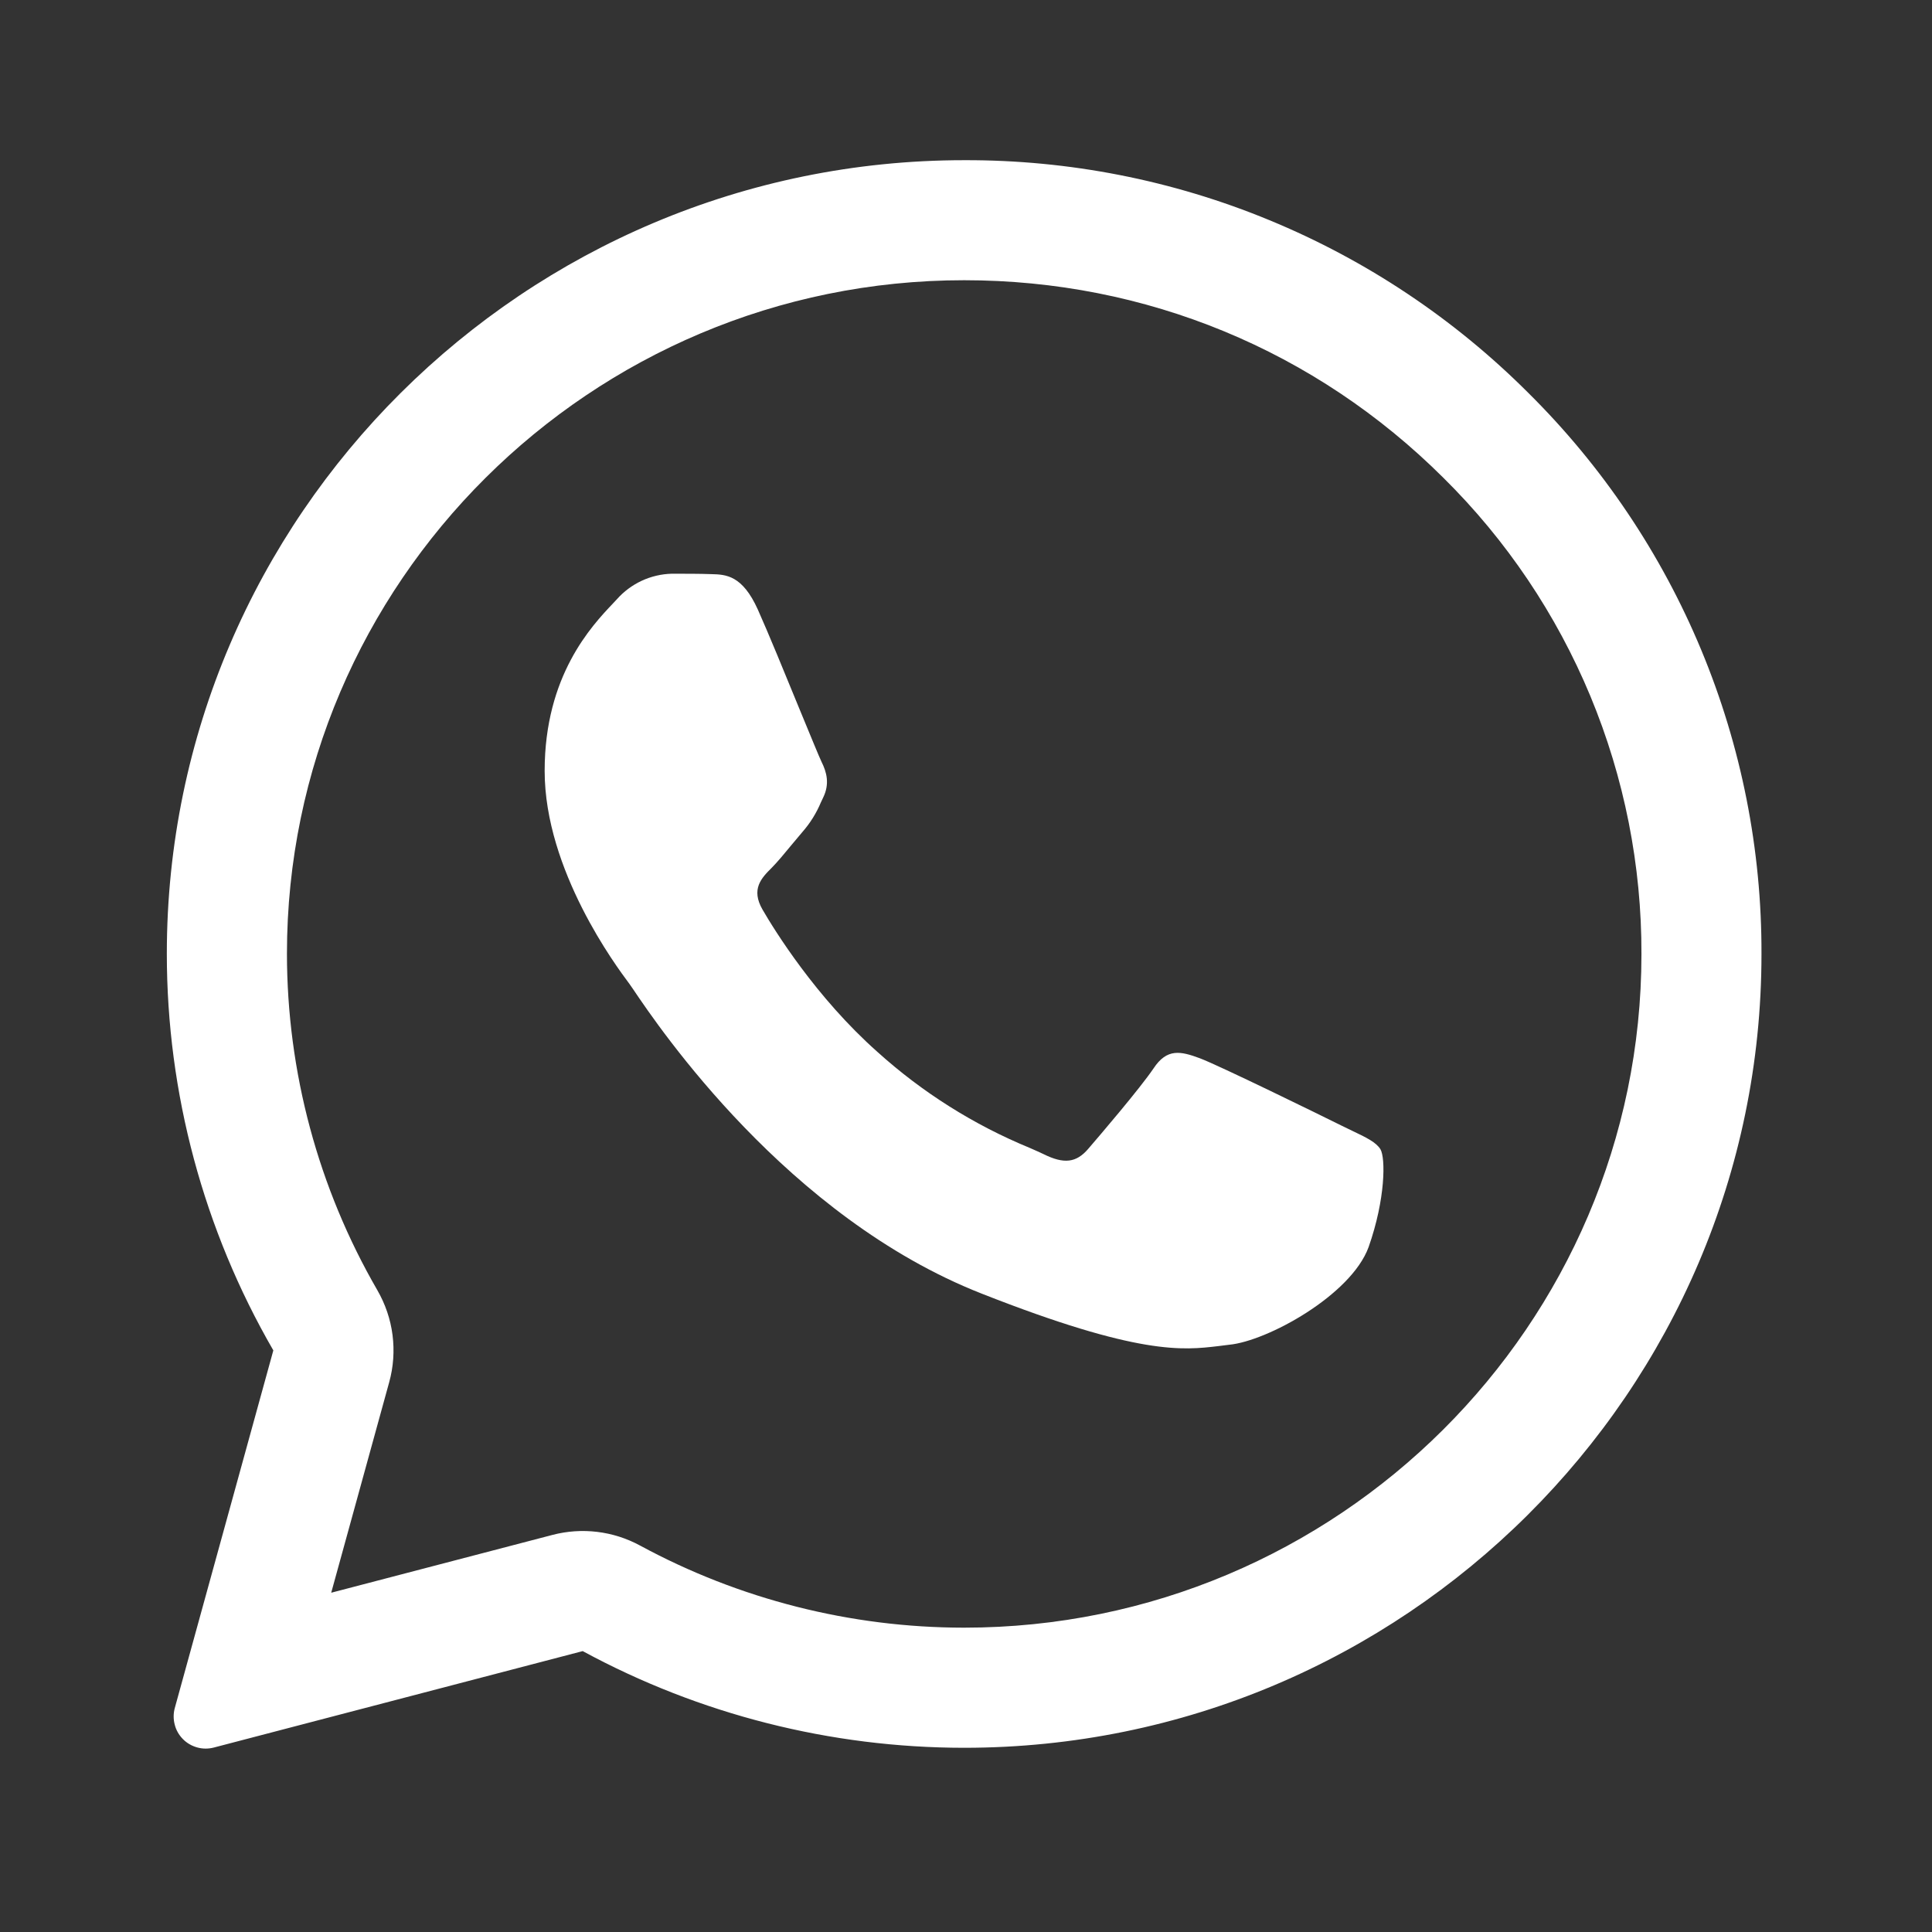
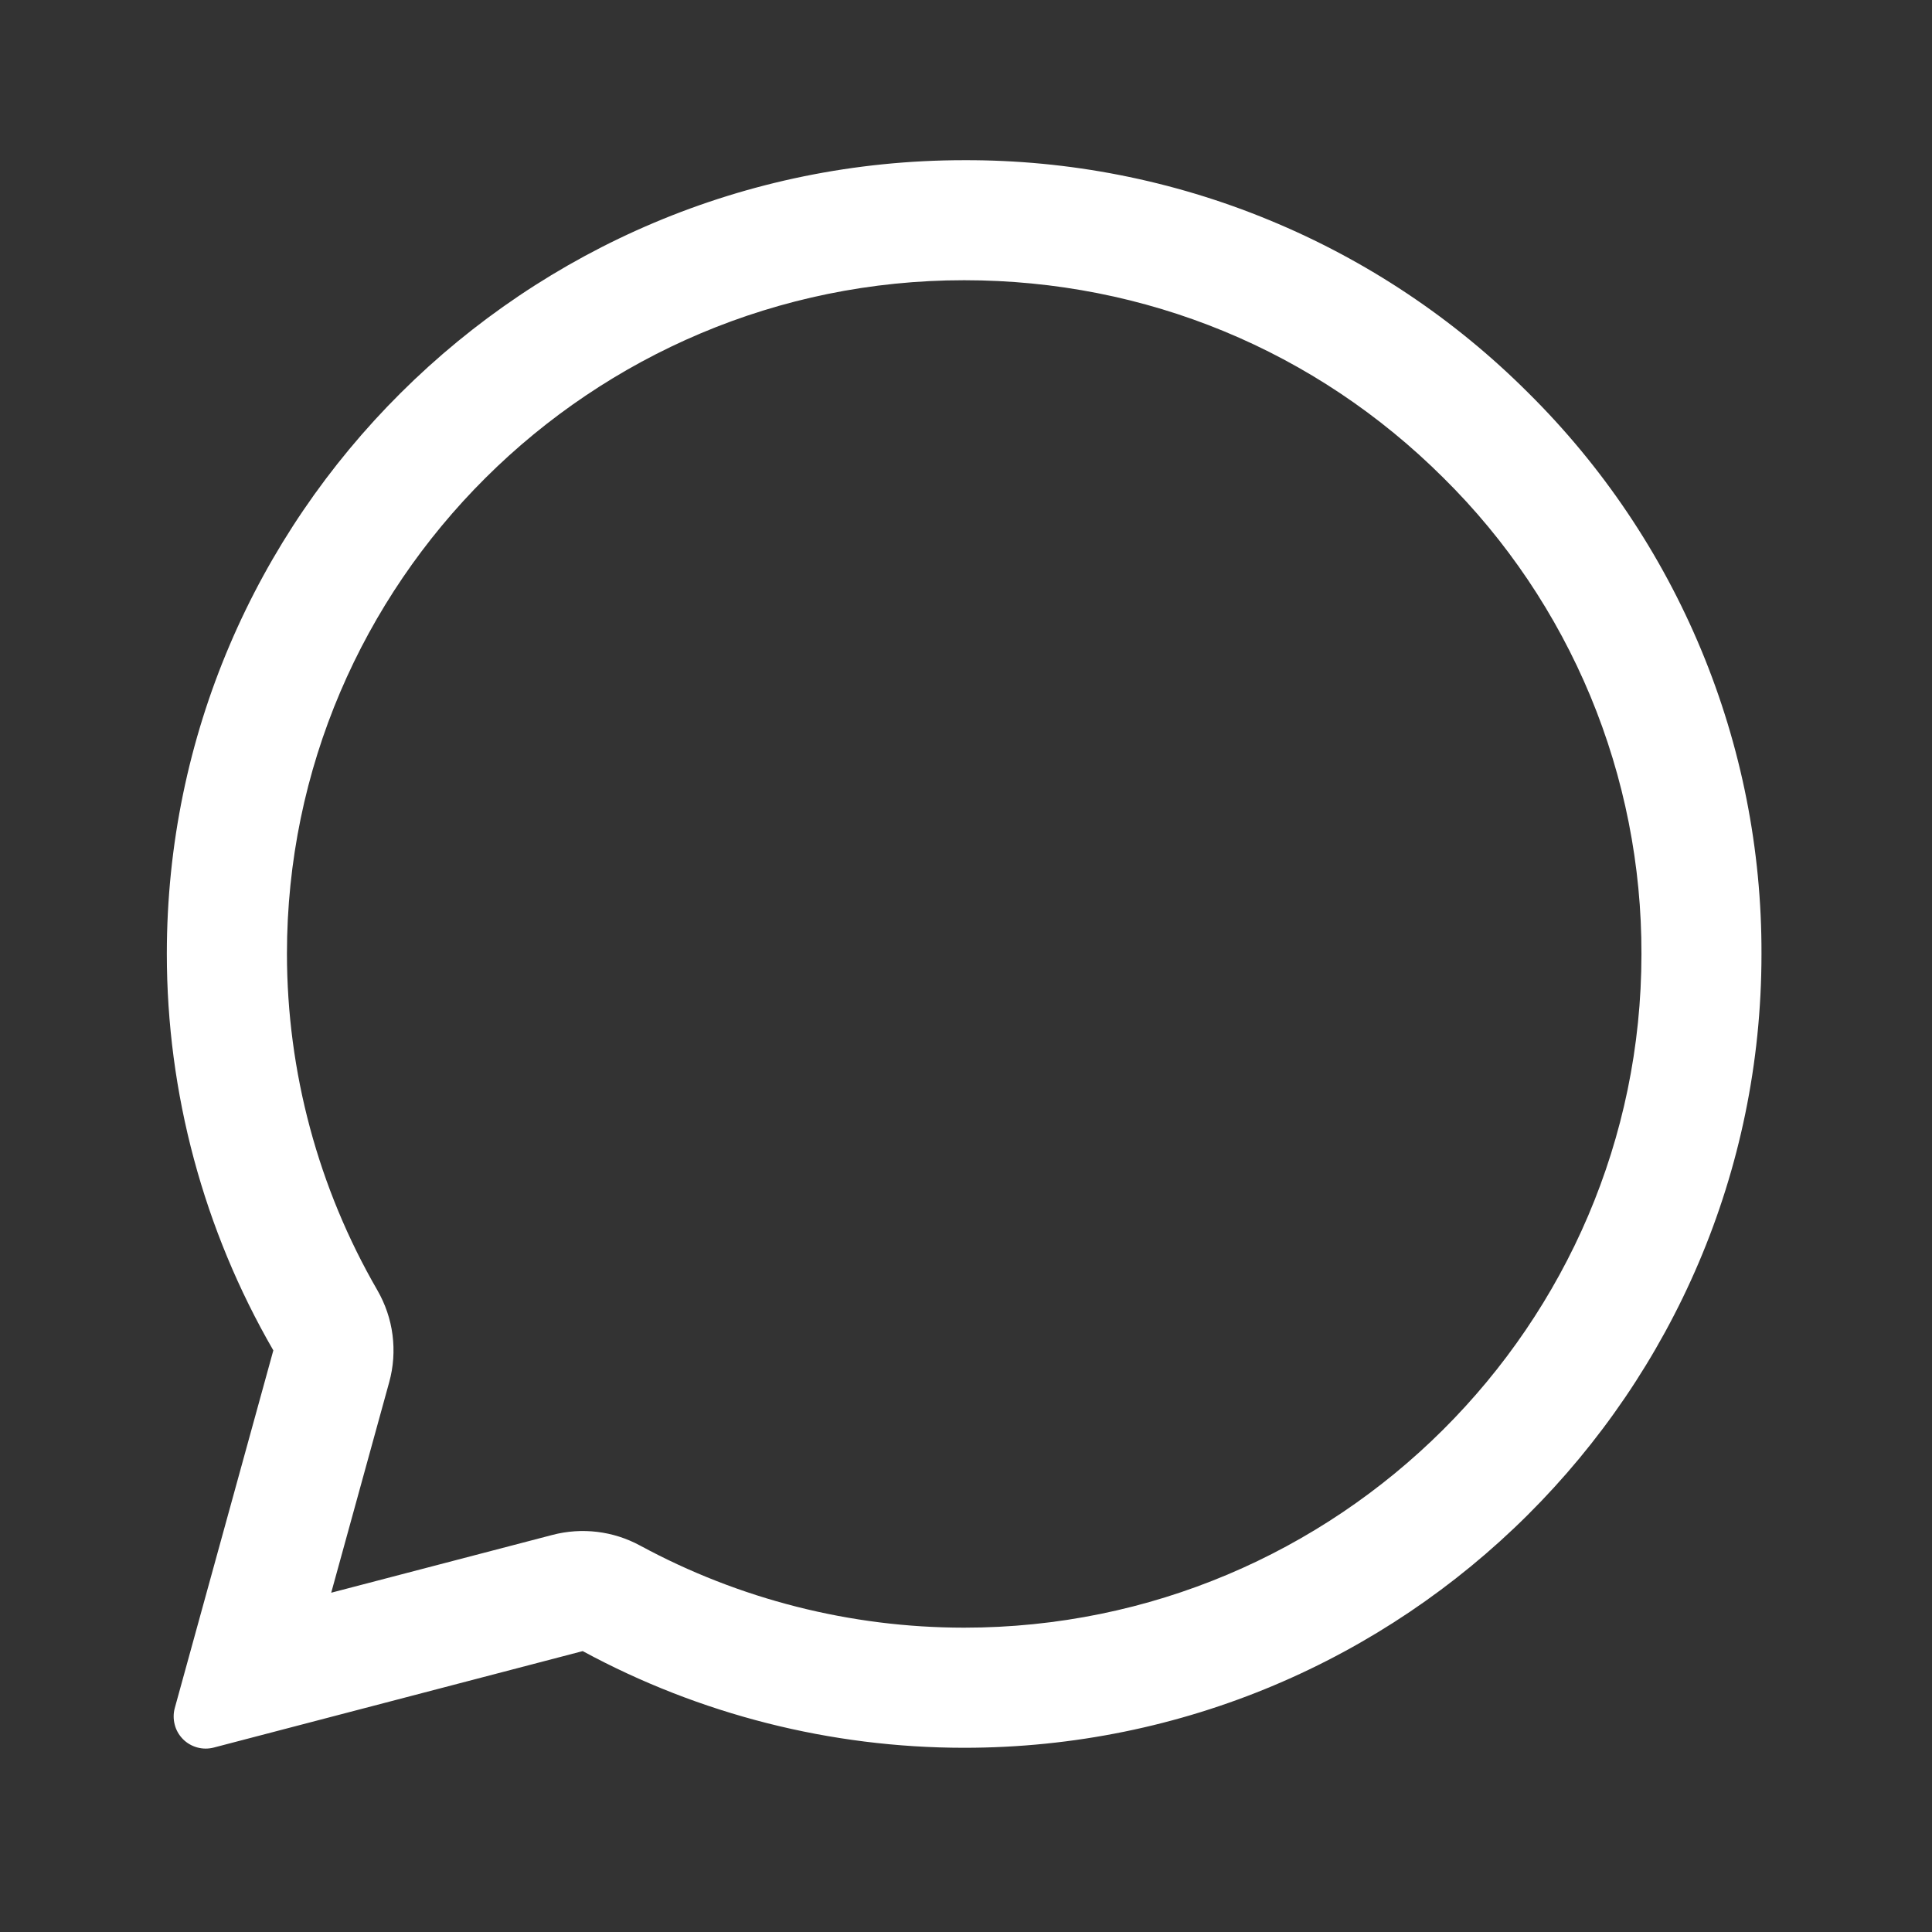
<svg xmlns="http://www.w3.org/2000/svg" width="23" height="23" viewBox="0 0 23 23" fill="none">
  <rect x="0" y="0" width="23" height="23" fill="#333333" stroke="none" />
-   <path d="M8.47 6.835C8.644 6.839 8.838 6.849 9.022 7.257C9.144 7.529 9.349 8.029 9.516 8.437C9.647 8.754 9.754 9.016 9.78 9.069C9.841 9.191 9.88 9.331 9.799 9.496L9.773 9.551C9.719 9.68 9.645 9.799 9.553 9.904L9.417 10.066C9.336 10.165 9.255 10.262 9.187 10.331C9.064 10.453 8.937 10.585 9.078 10.829C9.219 11.073 9.715 11.875 10.446 12.523C10.98 13.005 11.594 13.392 12.26 13.666C12.326 13.695 12.38 13.719 12.422 13.739C12.667 13.861 12.813 13.842 12.954 13.678C13.096 13.513 13.566 12.964 13.732 12.72C13.893 12.476 14.056 12.514 14.283 12.598C14.51 12.683 15.717 13.274 15.962 13.396L16.098 13.462C16.269 13.543 16.384 13.6 16.434 13.682C16.495 13.786 16.495 14.273 16.293 14.846C16.085 15.418 15.085 15.967 14.632 16.009L14.504 16.025C14.088 16.074 13.562 16.139 11.686 15.4C9.373 14.491 7.847 12.236 7.539 11.779L7.489 11.707L7.483 11.699C7.343 11.511 6.484 10.363 6.484 9.177C6.484 8.042 7.044 7.451 7.298 7.183L7.343 7.135C7.425 7.042 7.526 6.967 7.639 6.914C7.751 6.862 7.874 6.833 7.998 6.83C8.163 6.83 8.329 6.83 8.47 6.835Z" fill="white" />
  <path fill-rule="evenodd" clip-rule="evenodd" d="M2.081 20.333C2.063 20.398 2.063 20.466 2.08 20.531C2.096 20.596 2.13 20.655 2.177 20.703C2.224 20.751 2.283 20.785 2.348 20.803C2.413 20.821 2.481 20.821 2.546 20.804L6.937 19.656C8.33 20.411 9.89 20.806 11.474 20.807H11.478C16.708 20.807 20.97 16.569 20.97 11.359C20.974 10.116 20.73 8.885 20.253 7.738C19.776 6.591 19.076 5.55 18.193 4.676C17.311 3.794 16.264 3.096 15.112 2.621C13.96 2.145 12.725 1.903 11.478 1.907C6.249 1.907 1.986 6.145 1.986 11.354C1.986 13.011 2.423 14.64 3.254 16.076L2.081 20.333ZM4.633 16.456C4.684 16.273 4.697 16.081 4.673 15.893C4.649 15.705 4.587 15.524 4.492 15.359C3.788 14.142 3.417 12.76 3.416 11.354C3.416 6.94 7.031 3.336 11.478 3.336C13.642 3.336 15.661 4.172 17.184 5.689C17.934 6.43 18.528 7.313 18.933 8.287C19.337 9.26 19.544 10.305 19.541 11.359C19.541 15.772 15.925 19.377 11.478 19.377H11.473C10.127 19.376 8.802 19.04 7.619 18.399C7.3 18.226 6.927 18.181 6.576 18.273L3.943 18.961L4.633 16.456Z" fill="white" />
</svg>